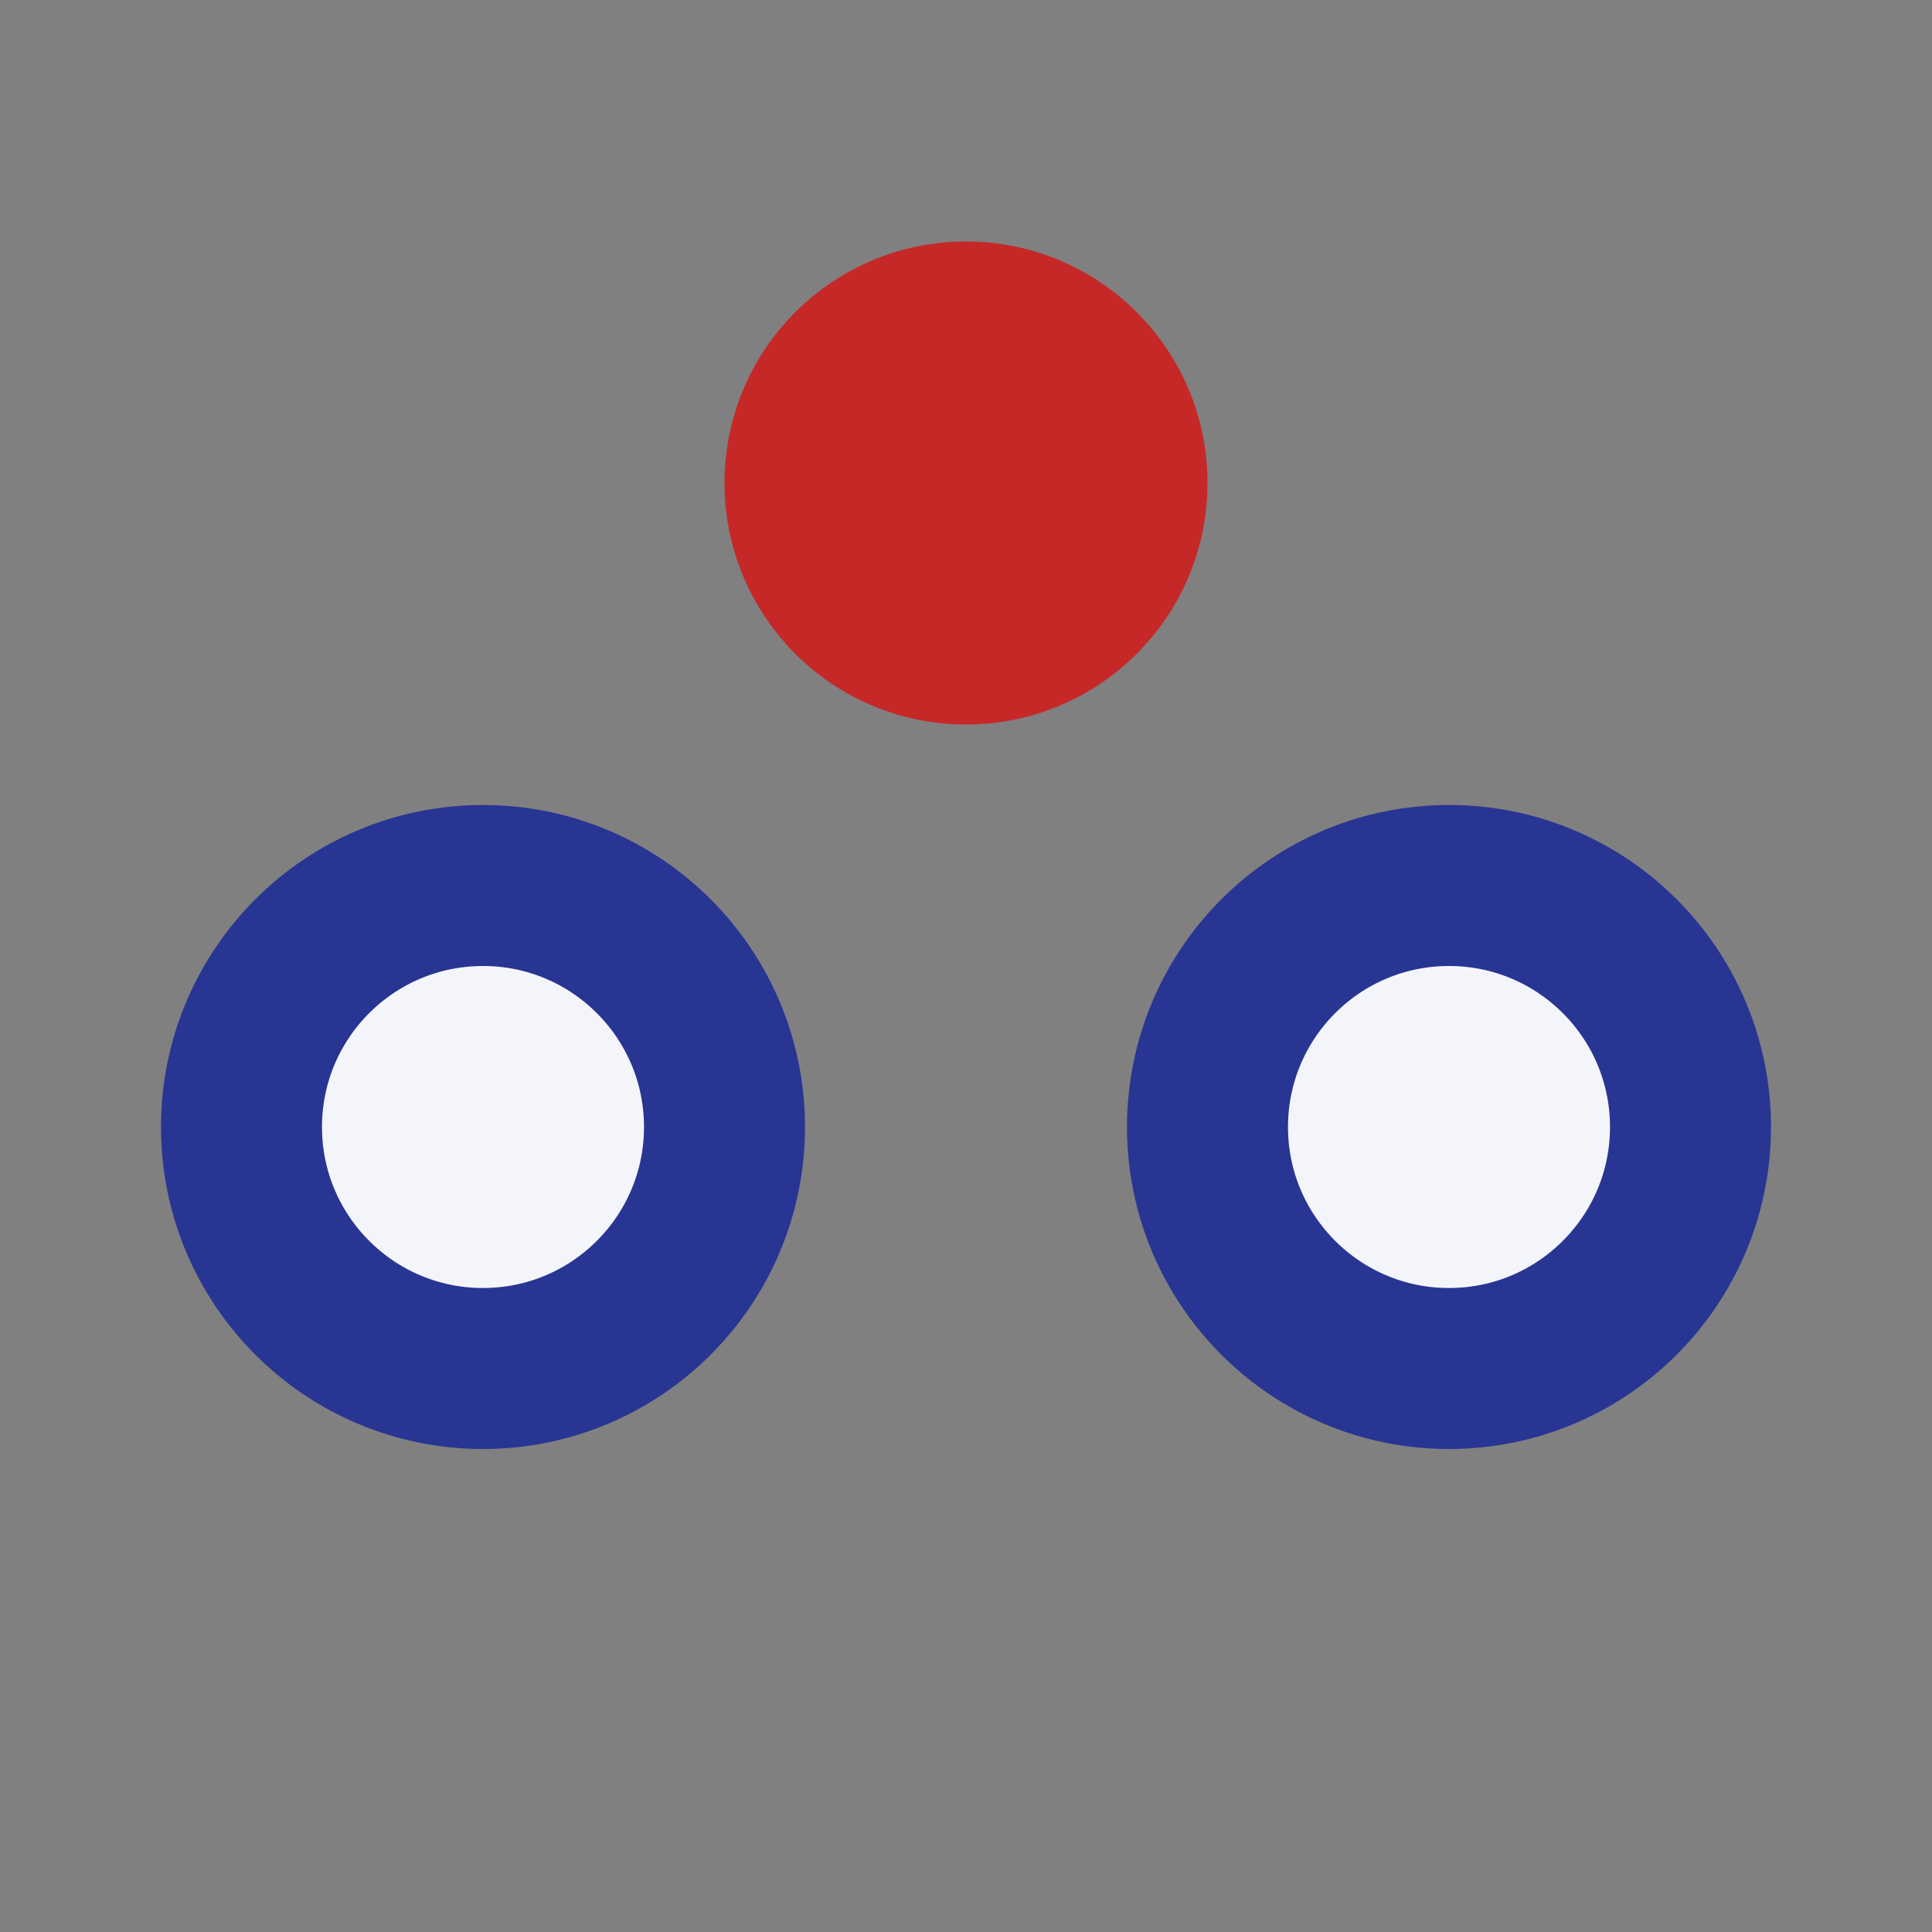
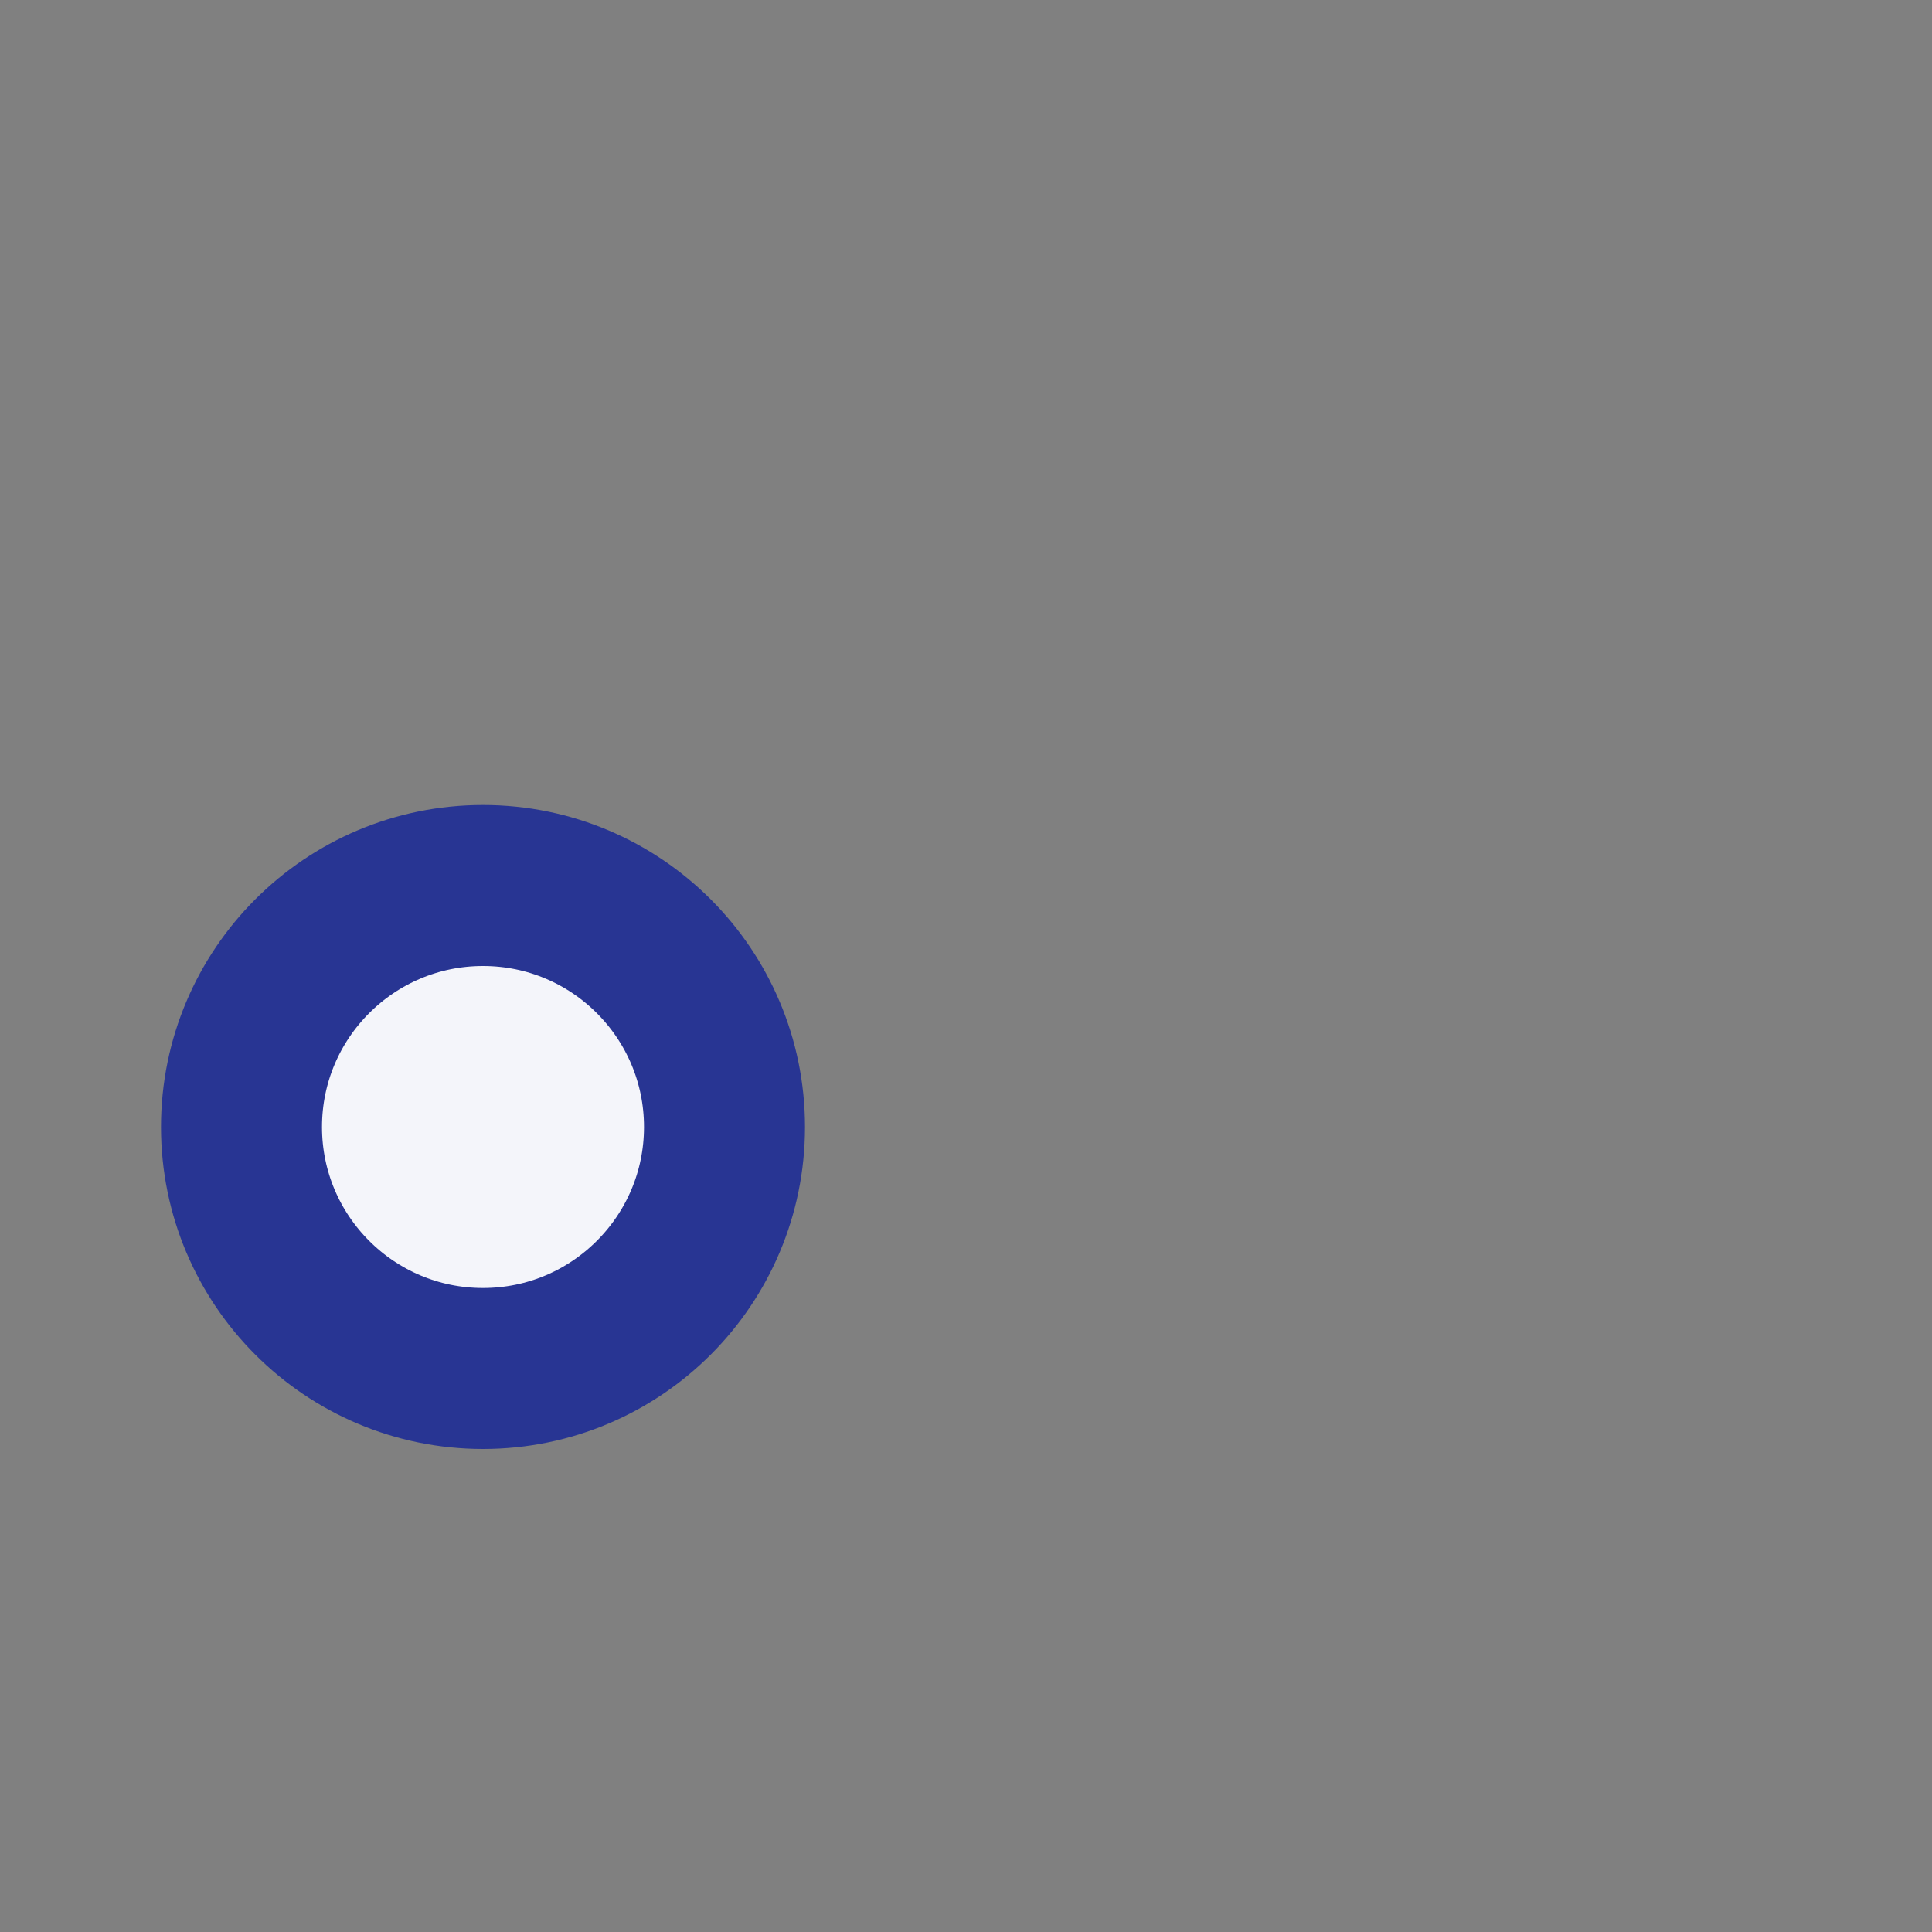
<svg xmlns="http://www.w3.org/2000/svg" width="24" height="24" viewBox="0 0 24 24">
  <rect x="0" y="0" width="24" height="24" fill="#808080" stroke="none" />
  <circle cx="6" cy="14" r="3" fill="#F4F5FA" stroke="#283593" stroke-width="2" />
-   <circle cx="18" cy="14" r="3" fill="#F4F5FA" stroke="#283593" stroke-width="2" />
-   <circle cx="12" cy="6" r="3" fill="#C62828" />
</svg>